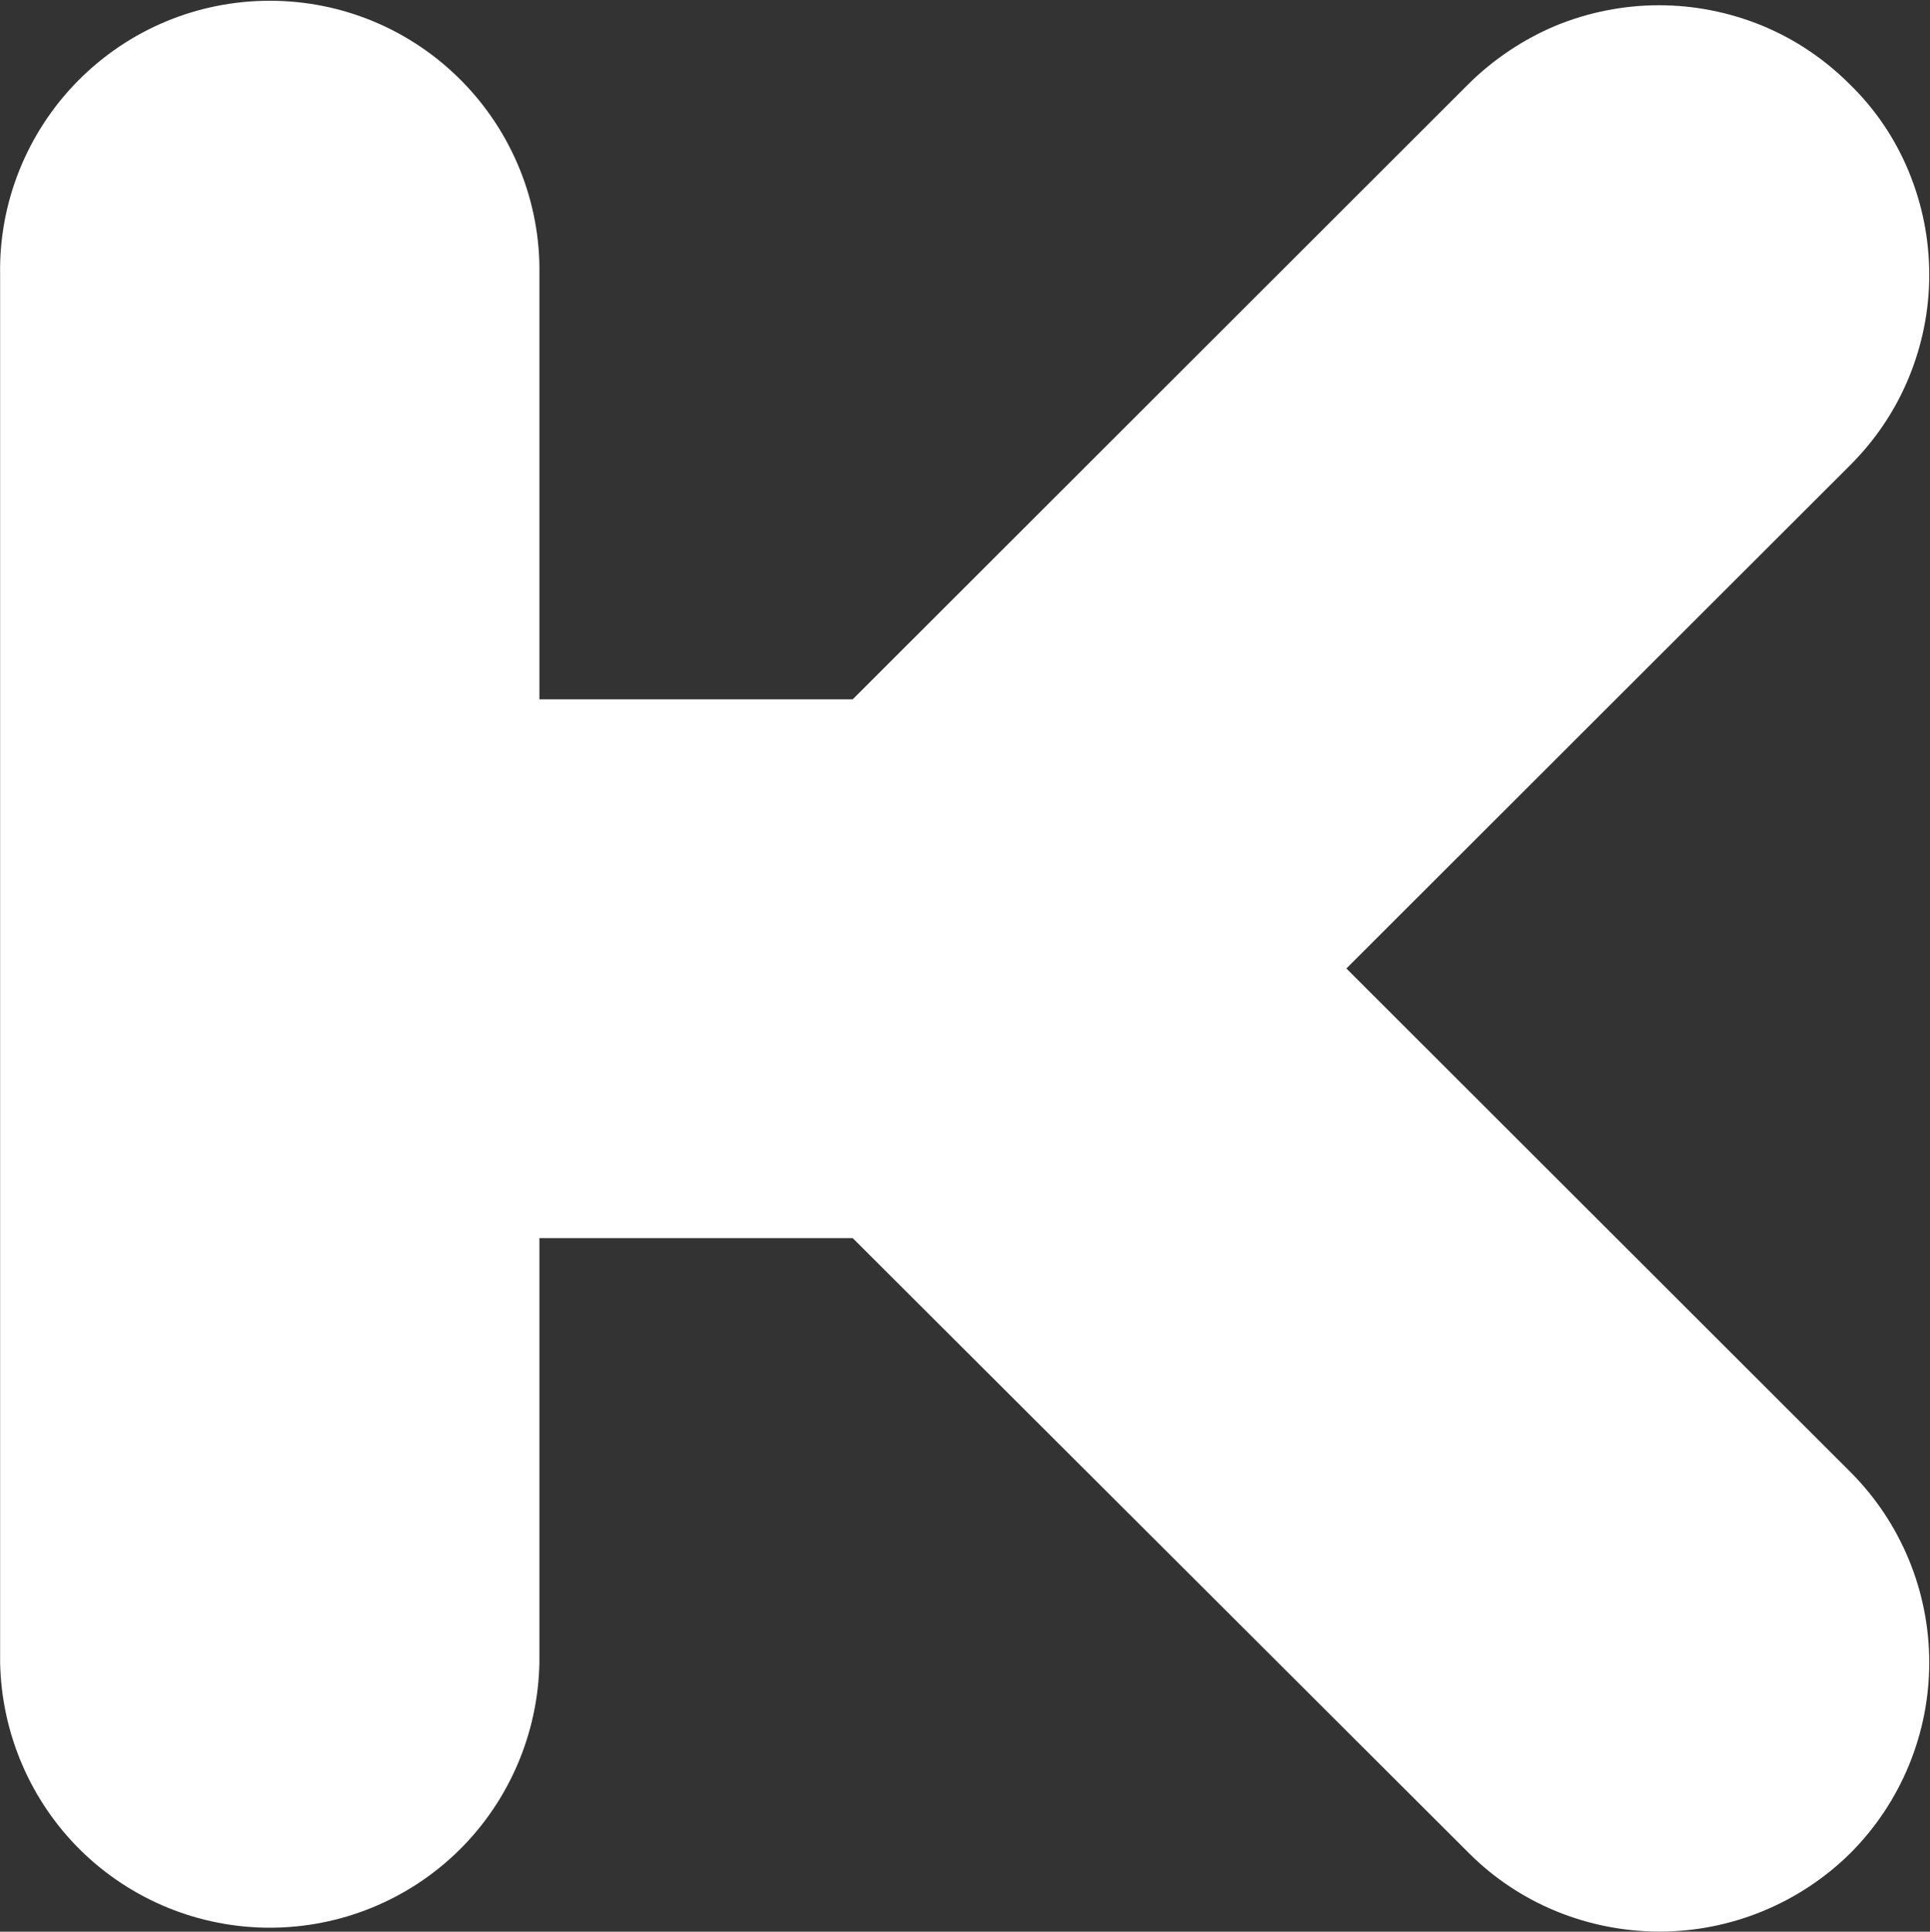
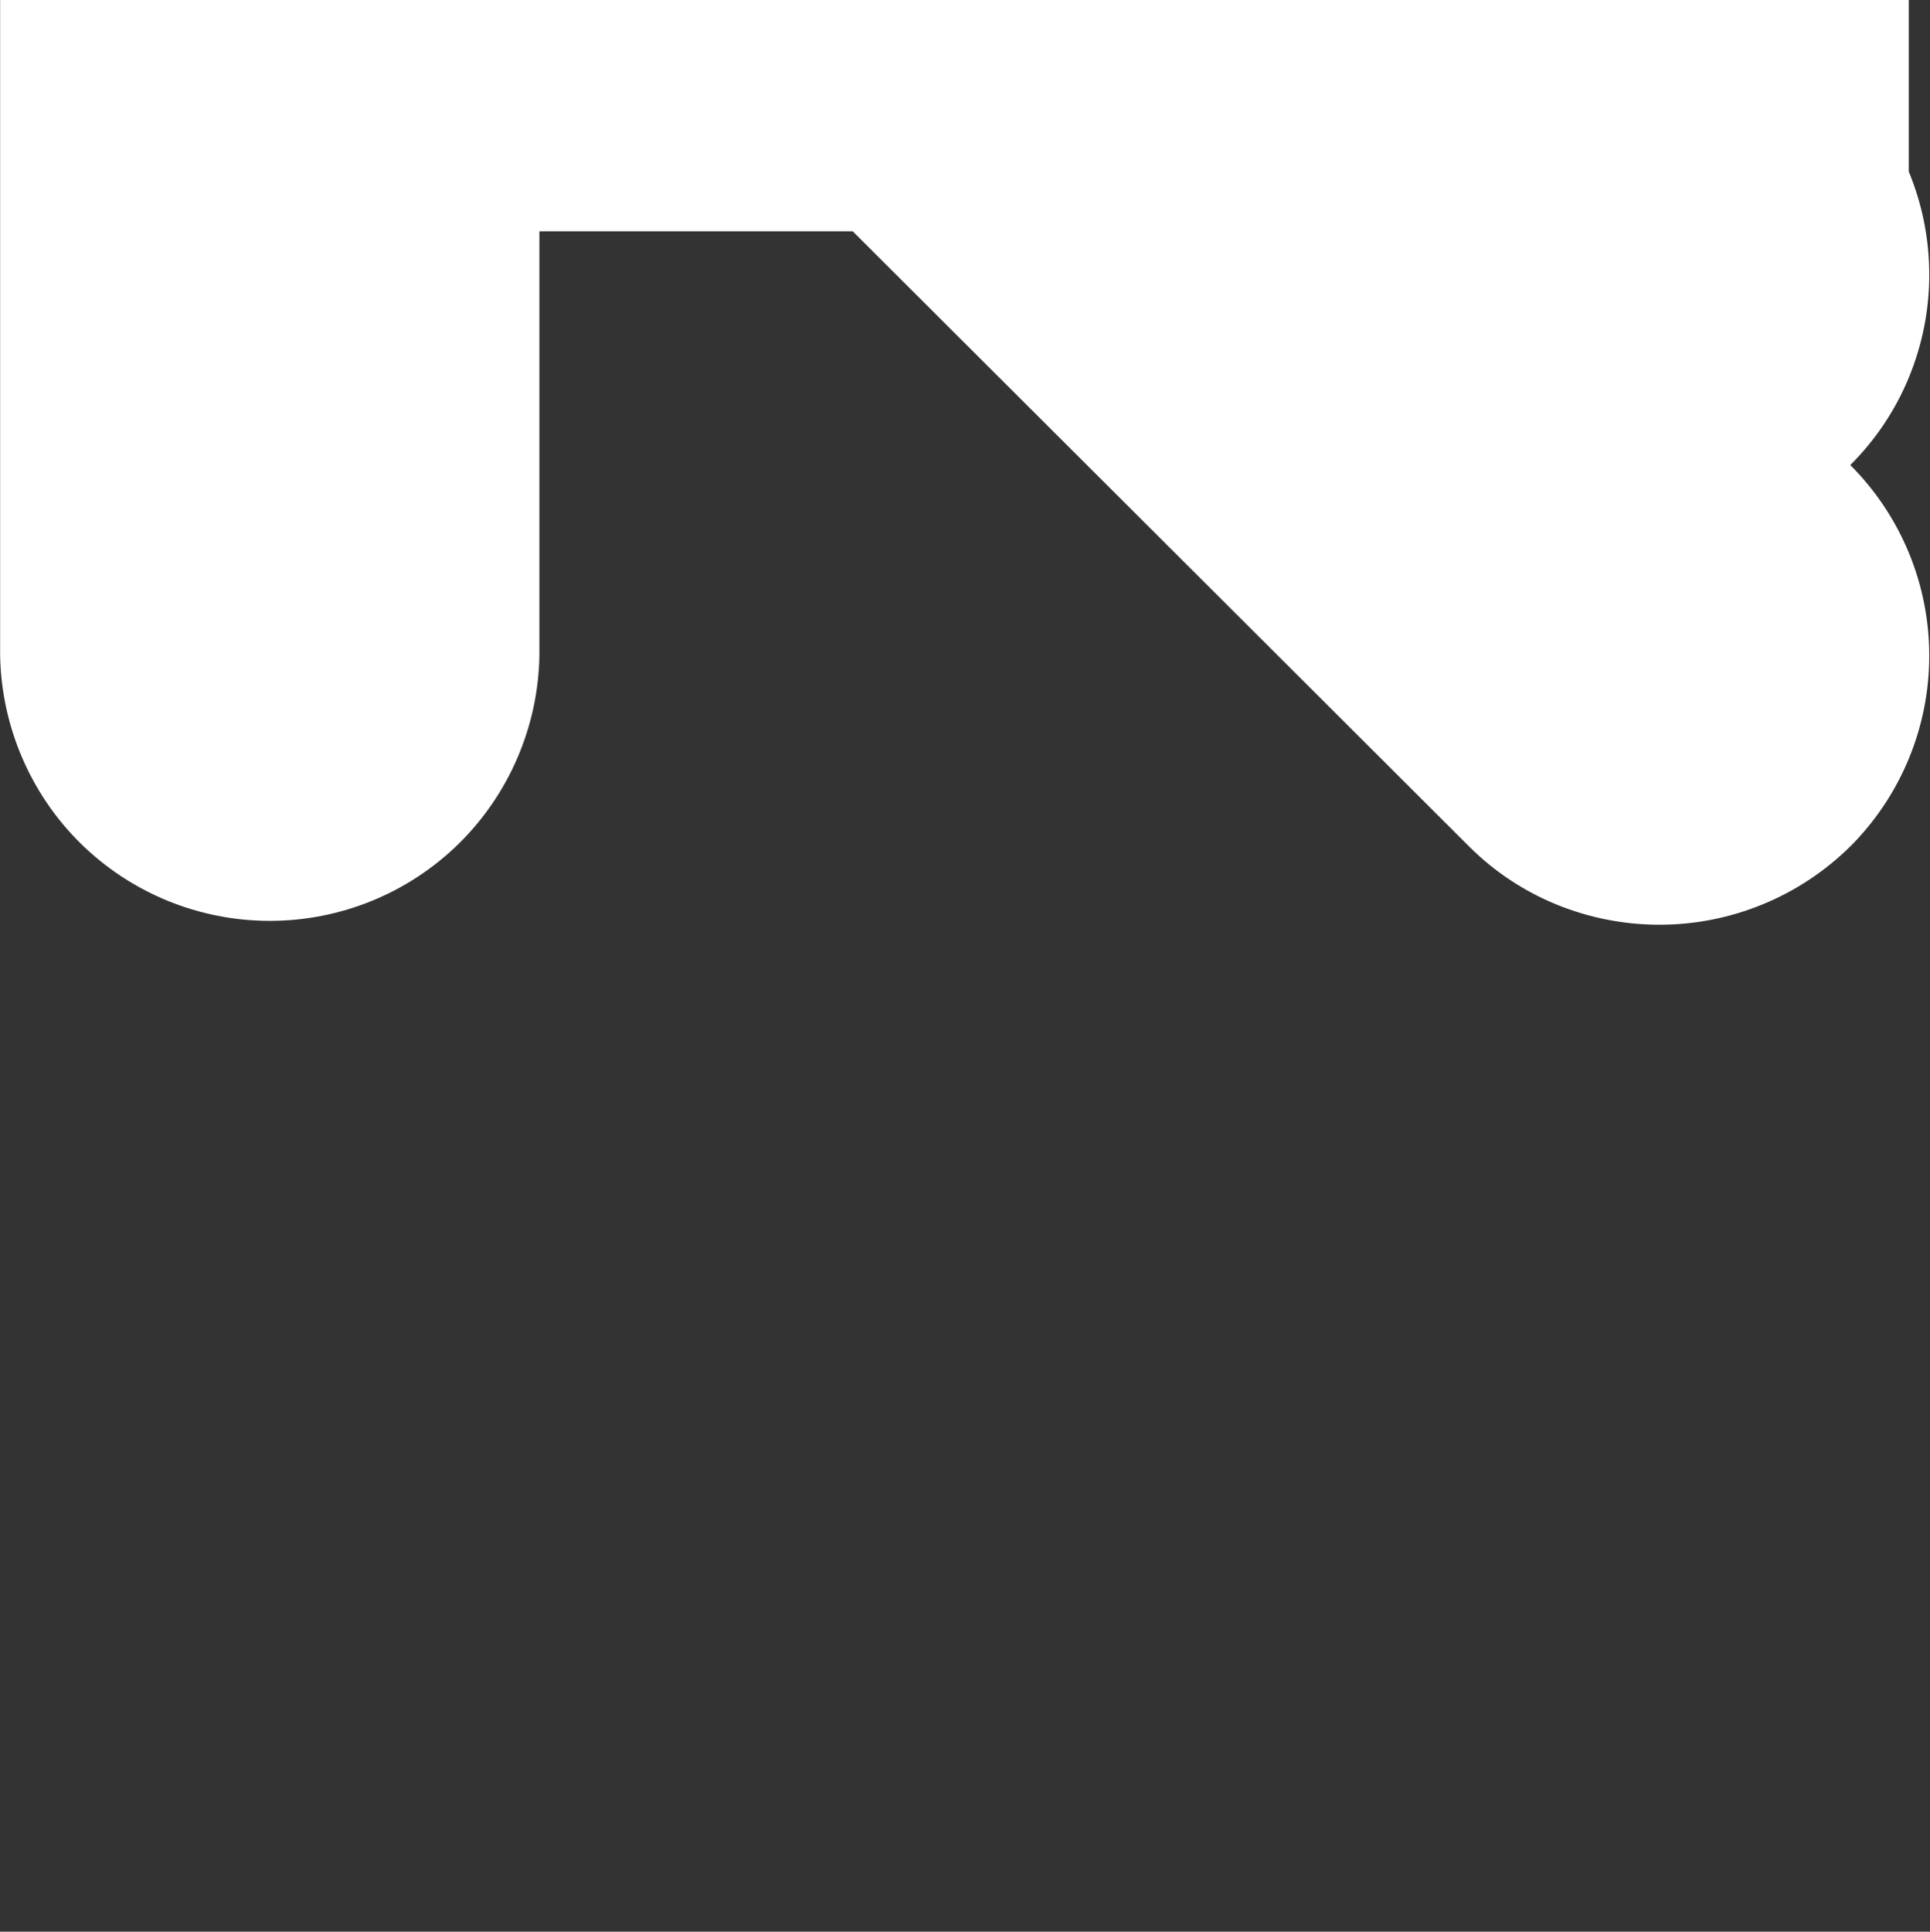
<svg xmlns="http://www.w3.org/2000/svg" version="1.2" viewBox="0 0 1545 1546" width="1545" height="1546">
  <rect x="0" y="0" width="1545" height="1546" fill="#333333" stroke="none" />
  <title>KYOTO</title>
  <style>
		.s0 { fill: #ffffff } 
	</style>
-   <path id="Path_2" fill-rule="evenodd" class="s0" d="m1528 137.3c10.8 26.2 16.4 54 16.4 82.7 0 28.3-5.6 56.1-16.4 82.3-10.8 26.2-26.7 49.8-46.8 69.9l-403.4 402.9 403.4 402.9c40.6 40.6 63.2 95.5 63.2 152.6 0 57-22.6 112-63.2 152.6-40.6 40.1-95.6 62.7-152.6 62.7-57.6 0-112.6-22.6-152.6-62.7l-493.4-492.3h-250.8v339.7c-1 56.5-24.1 110.5-64.2 150.1-40.6 40-95.1 62.1-151.6 62.1-56.5 0-111-22.1-151.6-62.1-40.1-39.6-63.2-93.6-64.3-150.1v-1111.1c-1-57.5 21.6-113.6 62.2-154.7 40.6-41.1 95.6-64.2 153.7-64.2 58.1 0 113 23.1 153.6 64.2 40.6 41.1 63.2 97.2 62.2 154.7v340.2h250.8l492.8-492.3c20.1-20 44.2-36 69.9-46.8 26.2-10.8 54.5-16.4 82.8-16.4 28.2 0 56.5 5.6 82.7 16.4 26.2 10.8 49.9 26.8 69.9 46.8 20.6 20 36.5 43.7 47.3 69.9z" />
+   <path id="Path_2" fill-rule="evenodd" class="s0" d="m1528 137.3c10.8 26.2 16.4 54 16.4 82.7 0 28.3-5.6 56.1-16.4 82.3-10.8 26.2-26.7 49.8-46.8 69.9c40.6 40.6 63.2 95.5 63.2 152.6 0 57-22.6 112-63.2 152.6-40.6 40.1-95.6 62.7-152.6 62.7-57.6 0-112.6-22.6-152.6-62.7l-493.4-492.3h-250.8v339.7c-1 56.5-24.1 110.5-64.2 150.1-40.6 40-95.1 62.1-151.6 62.1-56.5 0-111-22.1-151.6-62.1-40.1-39.6-63.2-93.6-64.3-150.1v-1111.1c-1-57.5 21.6-113.6 62.2-154.7 40.6-41.1 95.6-64.2 153.7-64.2 58.1 0 113 23.1 153.6 64.2 40.6 41.1 63.2 97.2 62.2 154.7v340.2h250.8l492.8-492.3c20.1-20 44.2-36 69.9-46.8 26.2-10.8 54.5-16.4 82.8-16.4 28.2 0 56.5 5.6 82.7 16.4 26.2 10.8 49.9 26.8 69.9 46.8 20.6 20 36.5 43.7 47.3 69.9z" />
</svg>